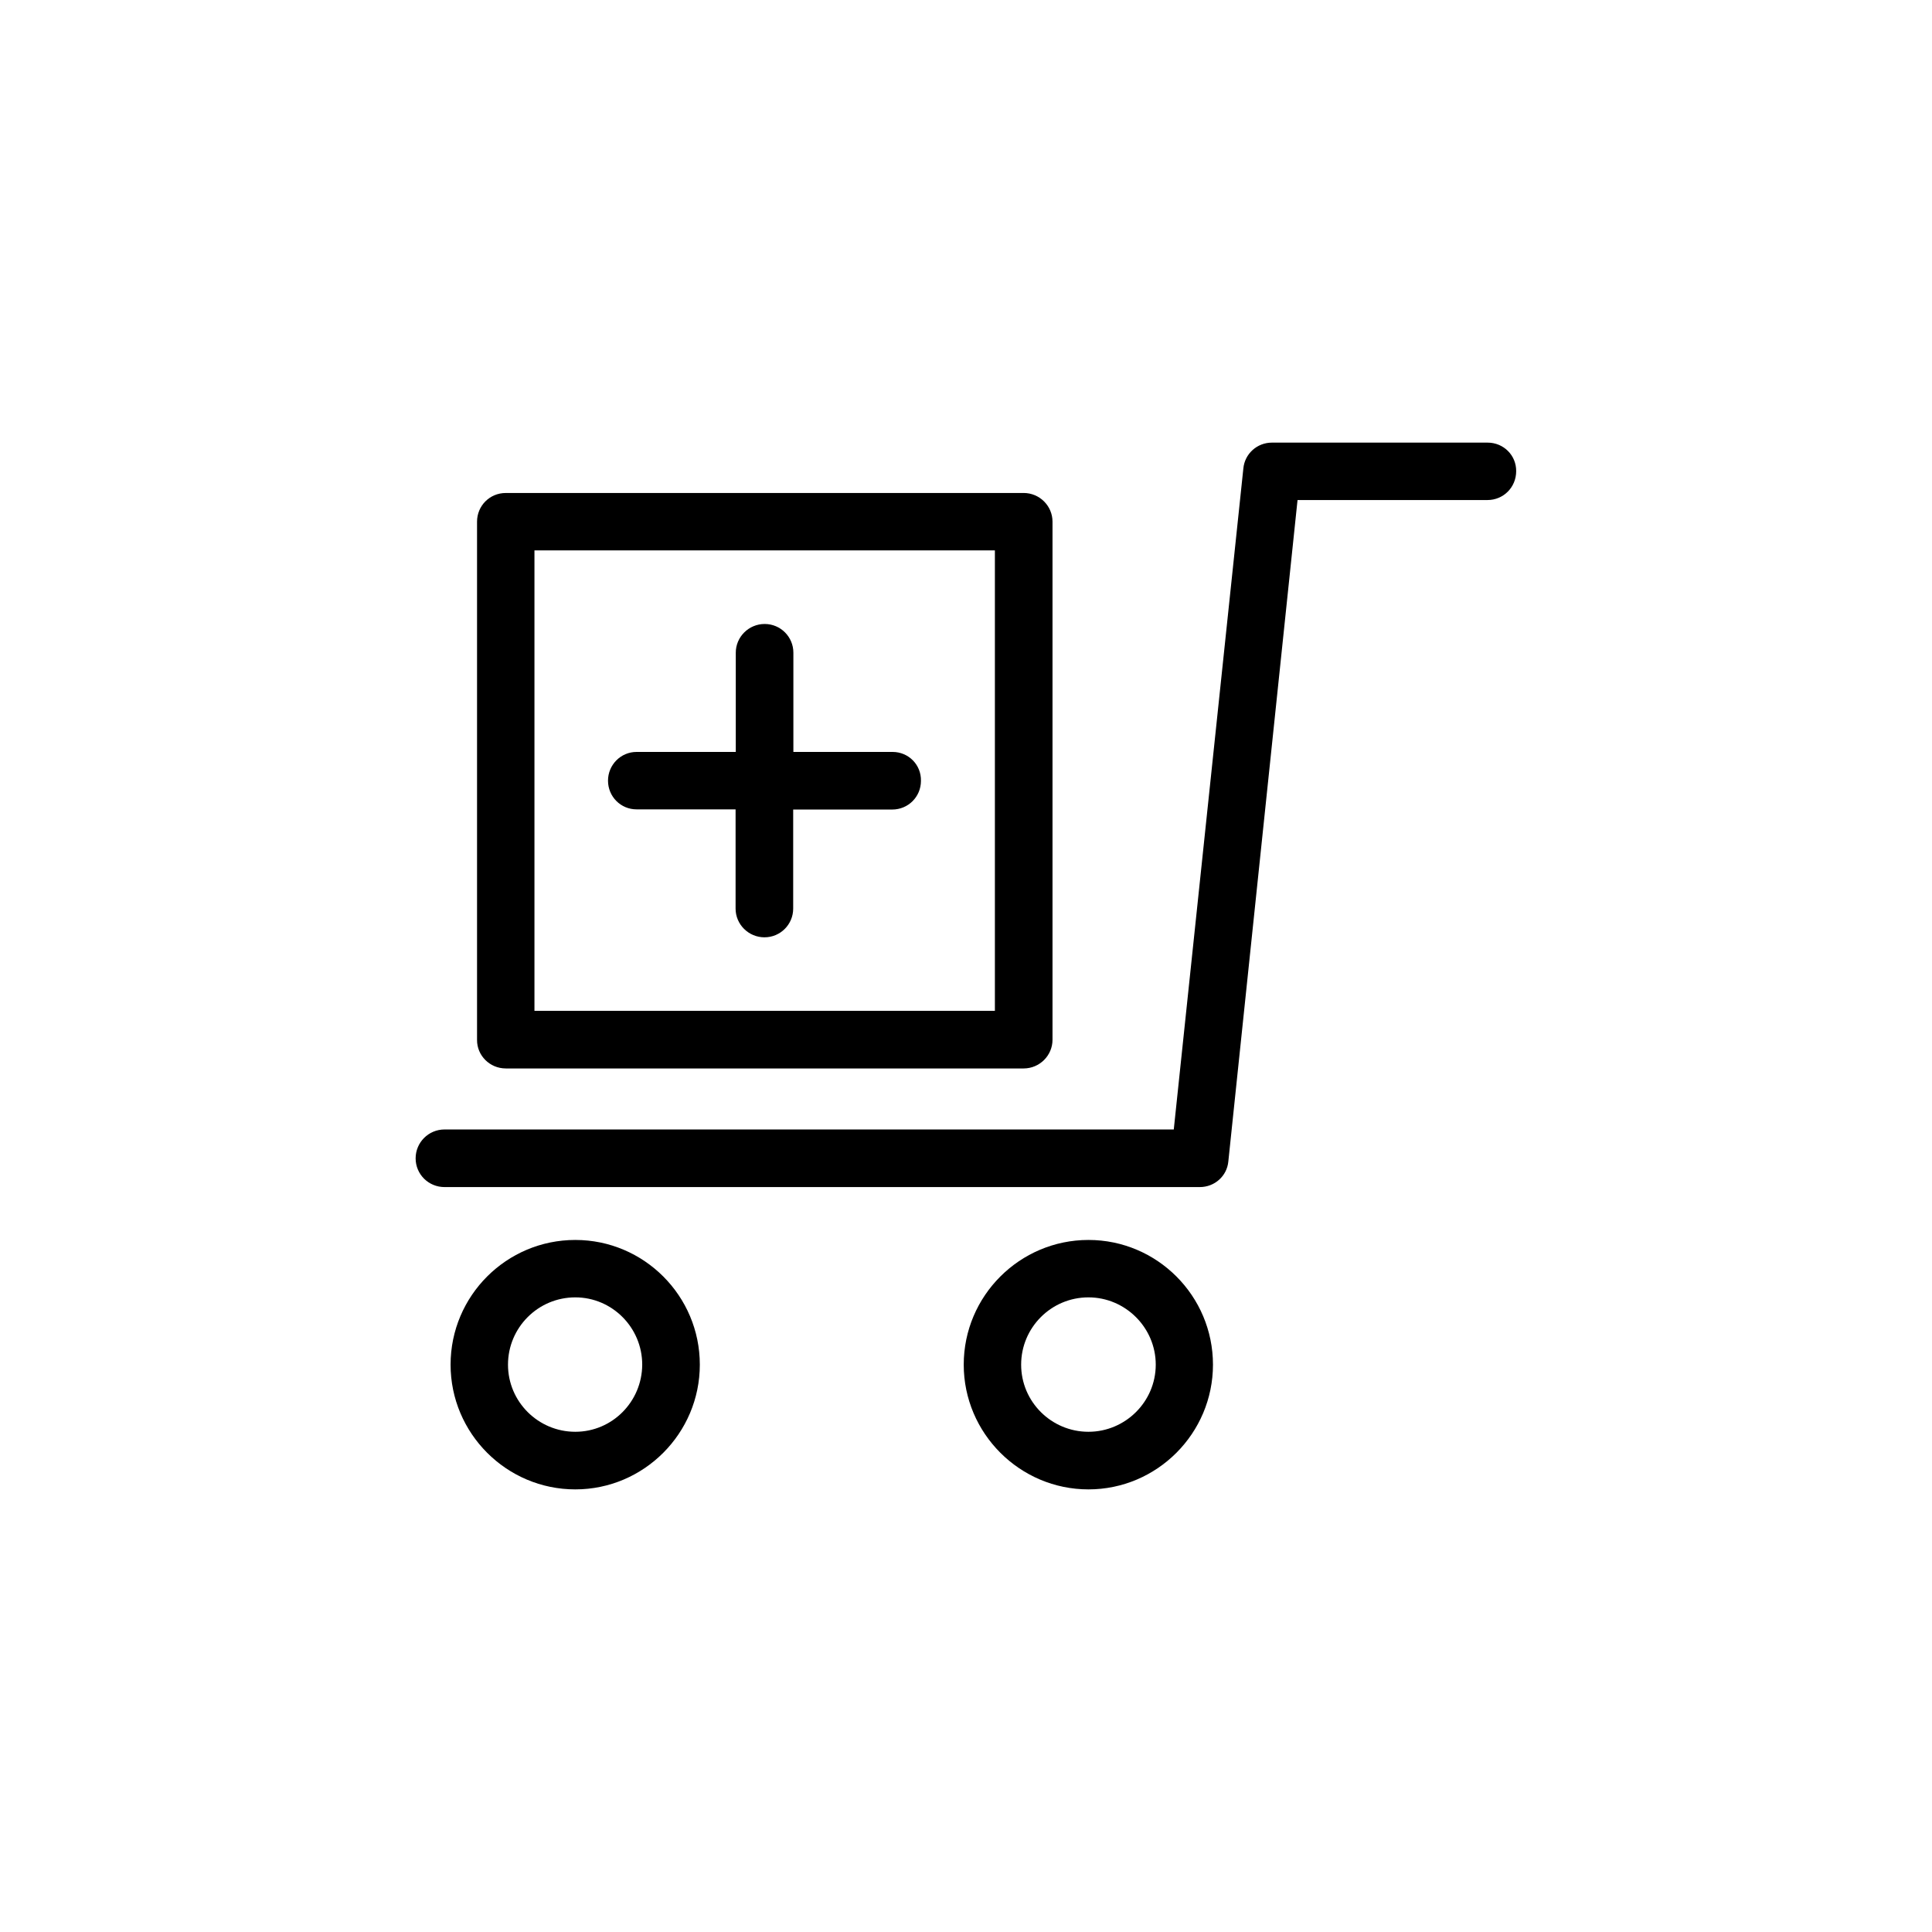
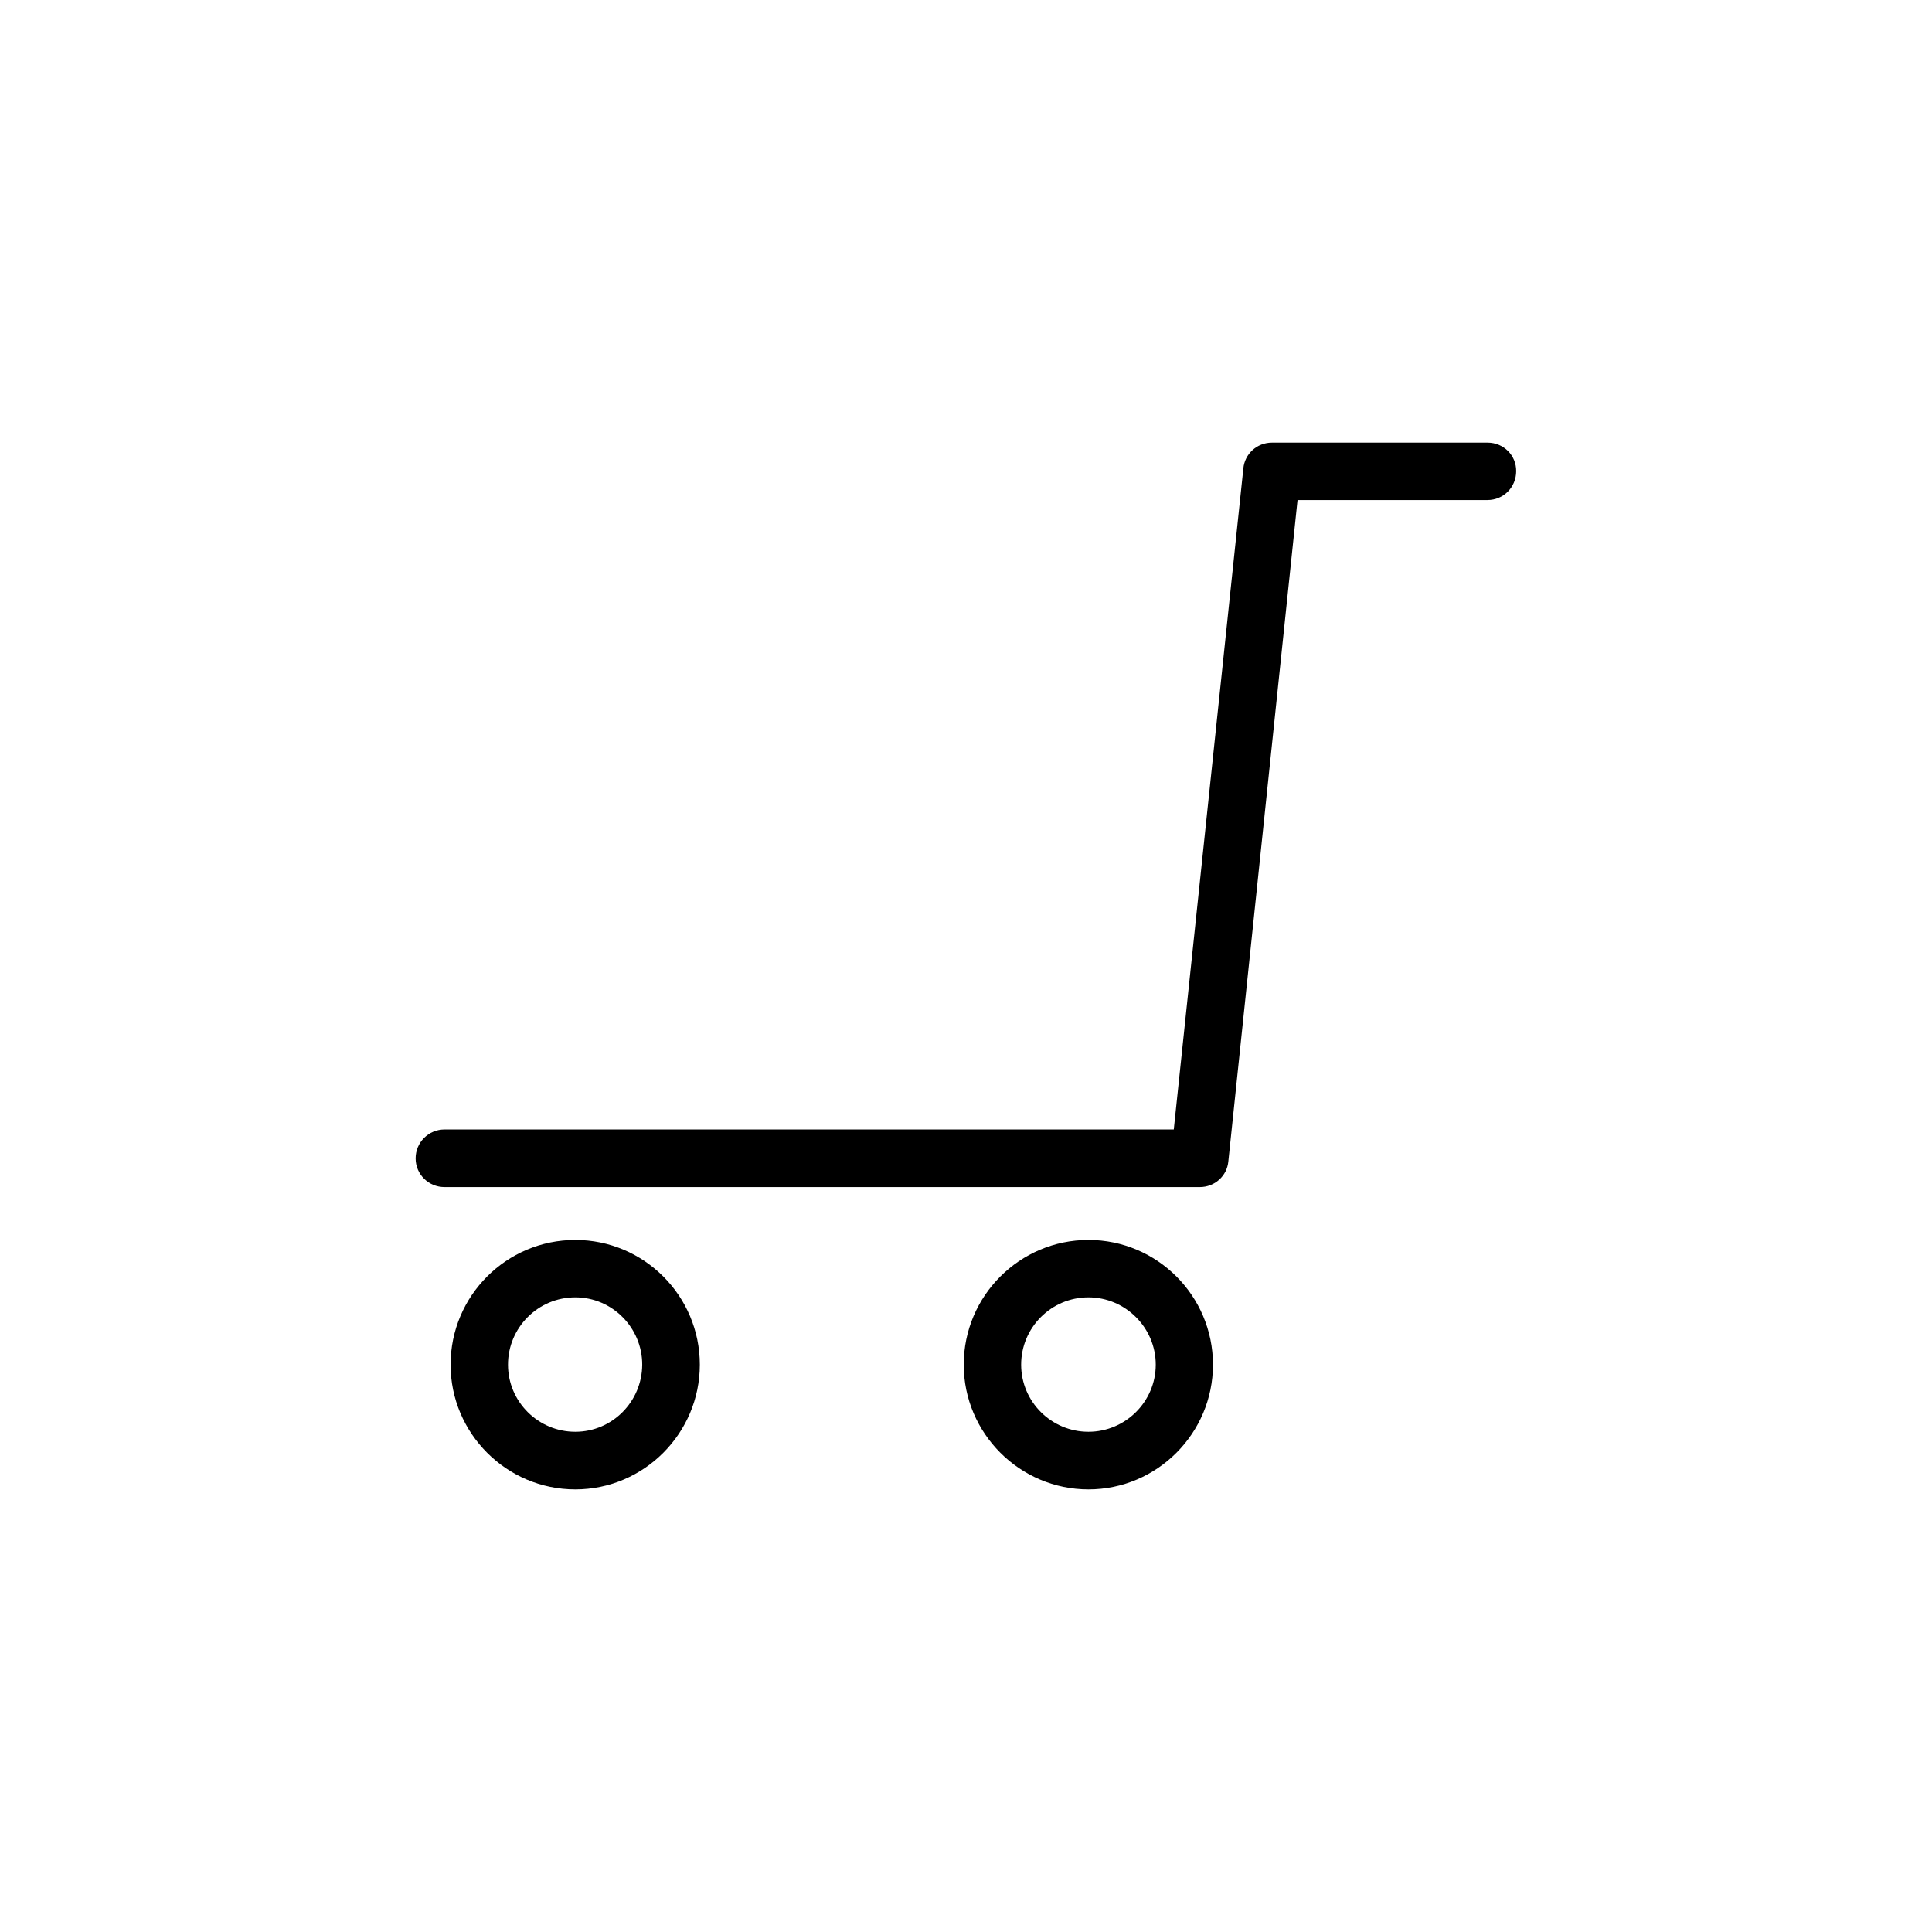
<svg xmlns="http://www.w3.org/2000/svg" fill="#000000" width="800px" height="800px" version="1.1" viewBox="144 144 512 512">
  <g>
-     <path d="m380.55 343.27h-26.297v-26.301c0-4.18-3.375-7.609-7.609-7.609-4.231 0.004-7.656 3.43-7.656 7.609v26.301h-26.301c-4.18 0-7.559 3.426-7.559 7.609 0 4.231 3.375 7.609 7.559 7.609h26.25v26.301c0 4.18 3.426 7.609 7.656 7.609s7.609-3.426 7.609-7.609v-26.254h26.25c4.231 0 7.609-3.375 7.609-7.609 0.098-4.231-3.277-7.656-7.512-7.656z" />
    <path d="m538.24 261.3h-57.18c-3.93 0-7.203 2.973-7.559 6.852l-18.438 175.17h-193.26c-4.231 0-7.656 3.426-7.656 7.656s3.426 7.609 7.656 7.609h200.16c3.93 0 7.203-2.922 7.559-6.801l18.34-175.27h50.332c4.231 0 7.609-3.375 7.609-7.656 0.043-4.184-3.332-7.559-7.566-7.559z" />
-     <path d="m278.03 427.15h137.24c4.231 0 7.656-3.426 7.656-7.609v-137.29c0-4.18-3.426-7.609-7.656-7.609l-137.24 0.004c-4.231 0-7.609 3.375-7.609 7.609v137.29c-0.051 4.176 3.375 7.602 7.609 7.602zm7.606-137.29h122.02v122.02l-122.02-0.004z" />
    <path d="m296.46 472.6c-18.238 0-33.051 14.812-33.051 33.051 0 18.188 14.812 33.051 33.051 33.051 18.188 0 33-14.863 33-33.051 0-18.238-14.812-33.051-33-33.051zm0 50.836c-9.824 0-17.836-7.961-17.836-17.785 0-9.824 7.961-17.836 17.836-17.836 9.773 0 17.734 8.012 17.734 17.836-0.051 9.824-7.961 17.785-17.734 17.785z" />
    <path d="m432.45 472.6c-18.188 0-33.051 14.812-33.051 33.051 0 18.188 14.863 33.051 33.051 33.051s33-14.863 33-33.051c0-18.238-14.812-33.051-33-33.051zm0 50.836c-9.824 0-17.836-7.961-17.836-17.785 0-9.824 7.961-17.836 17.836-17.836 9.773 0 17.836 8.012 17.836 17.836-0.004 9.824-8.062 17.785-17.836 17.785z" />
  </g>
</svg>